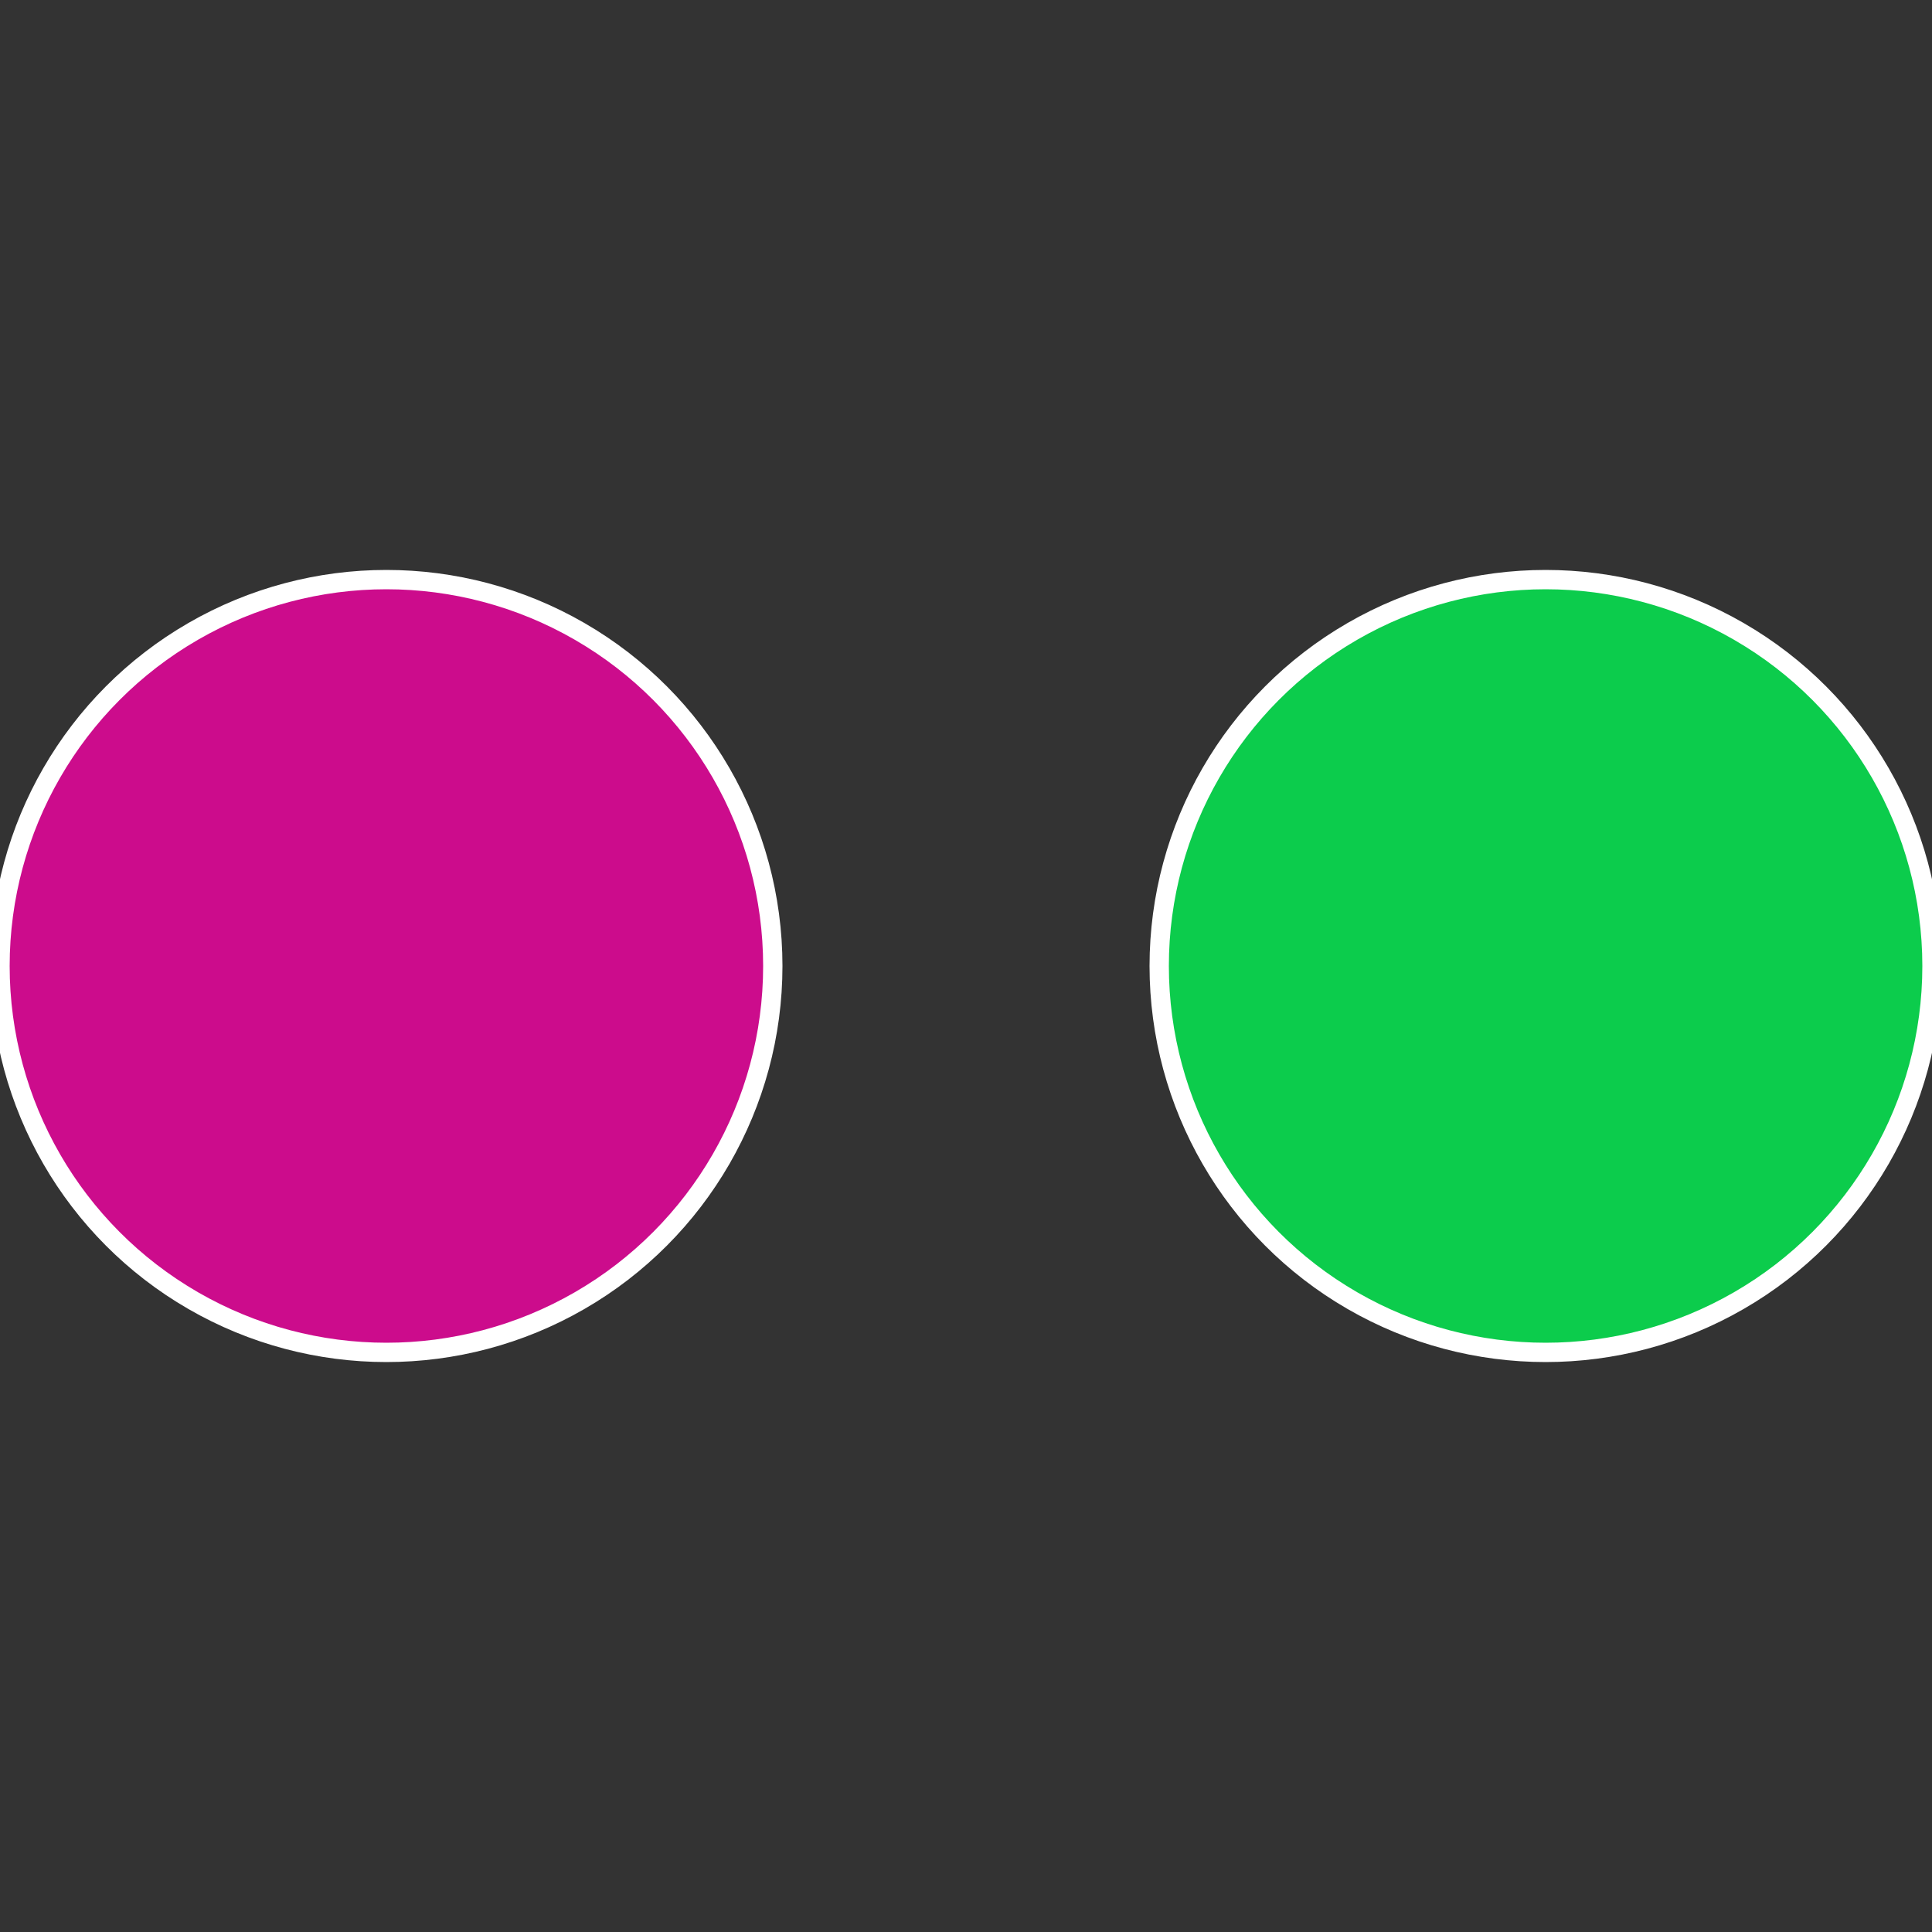
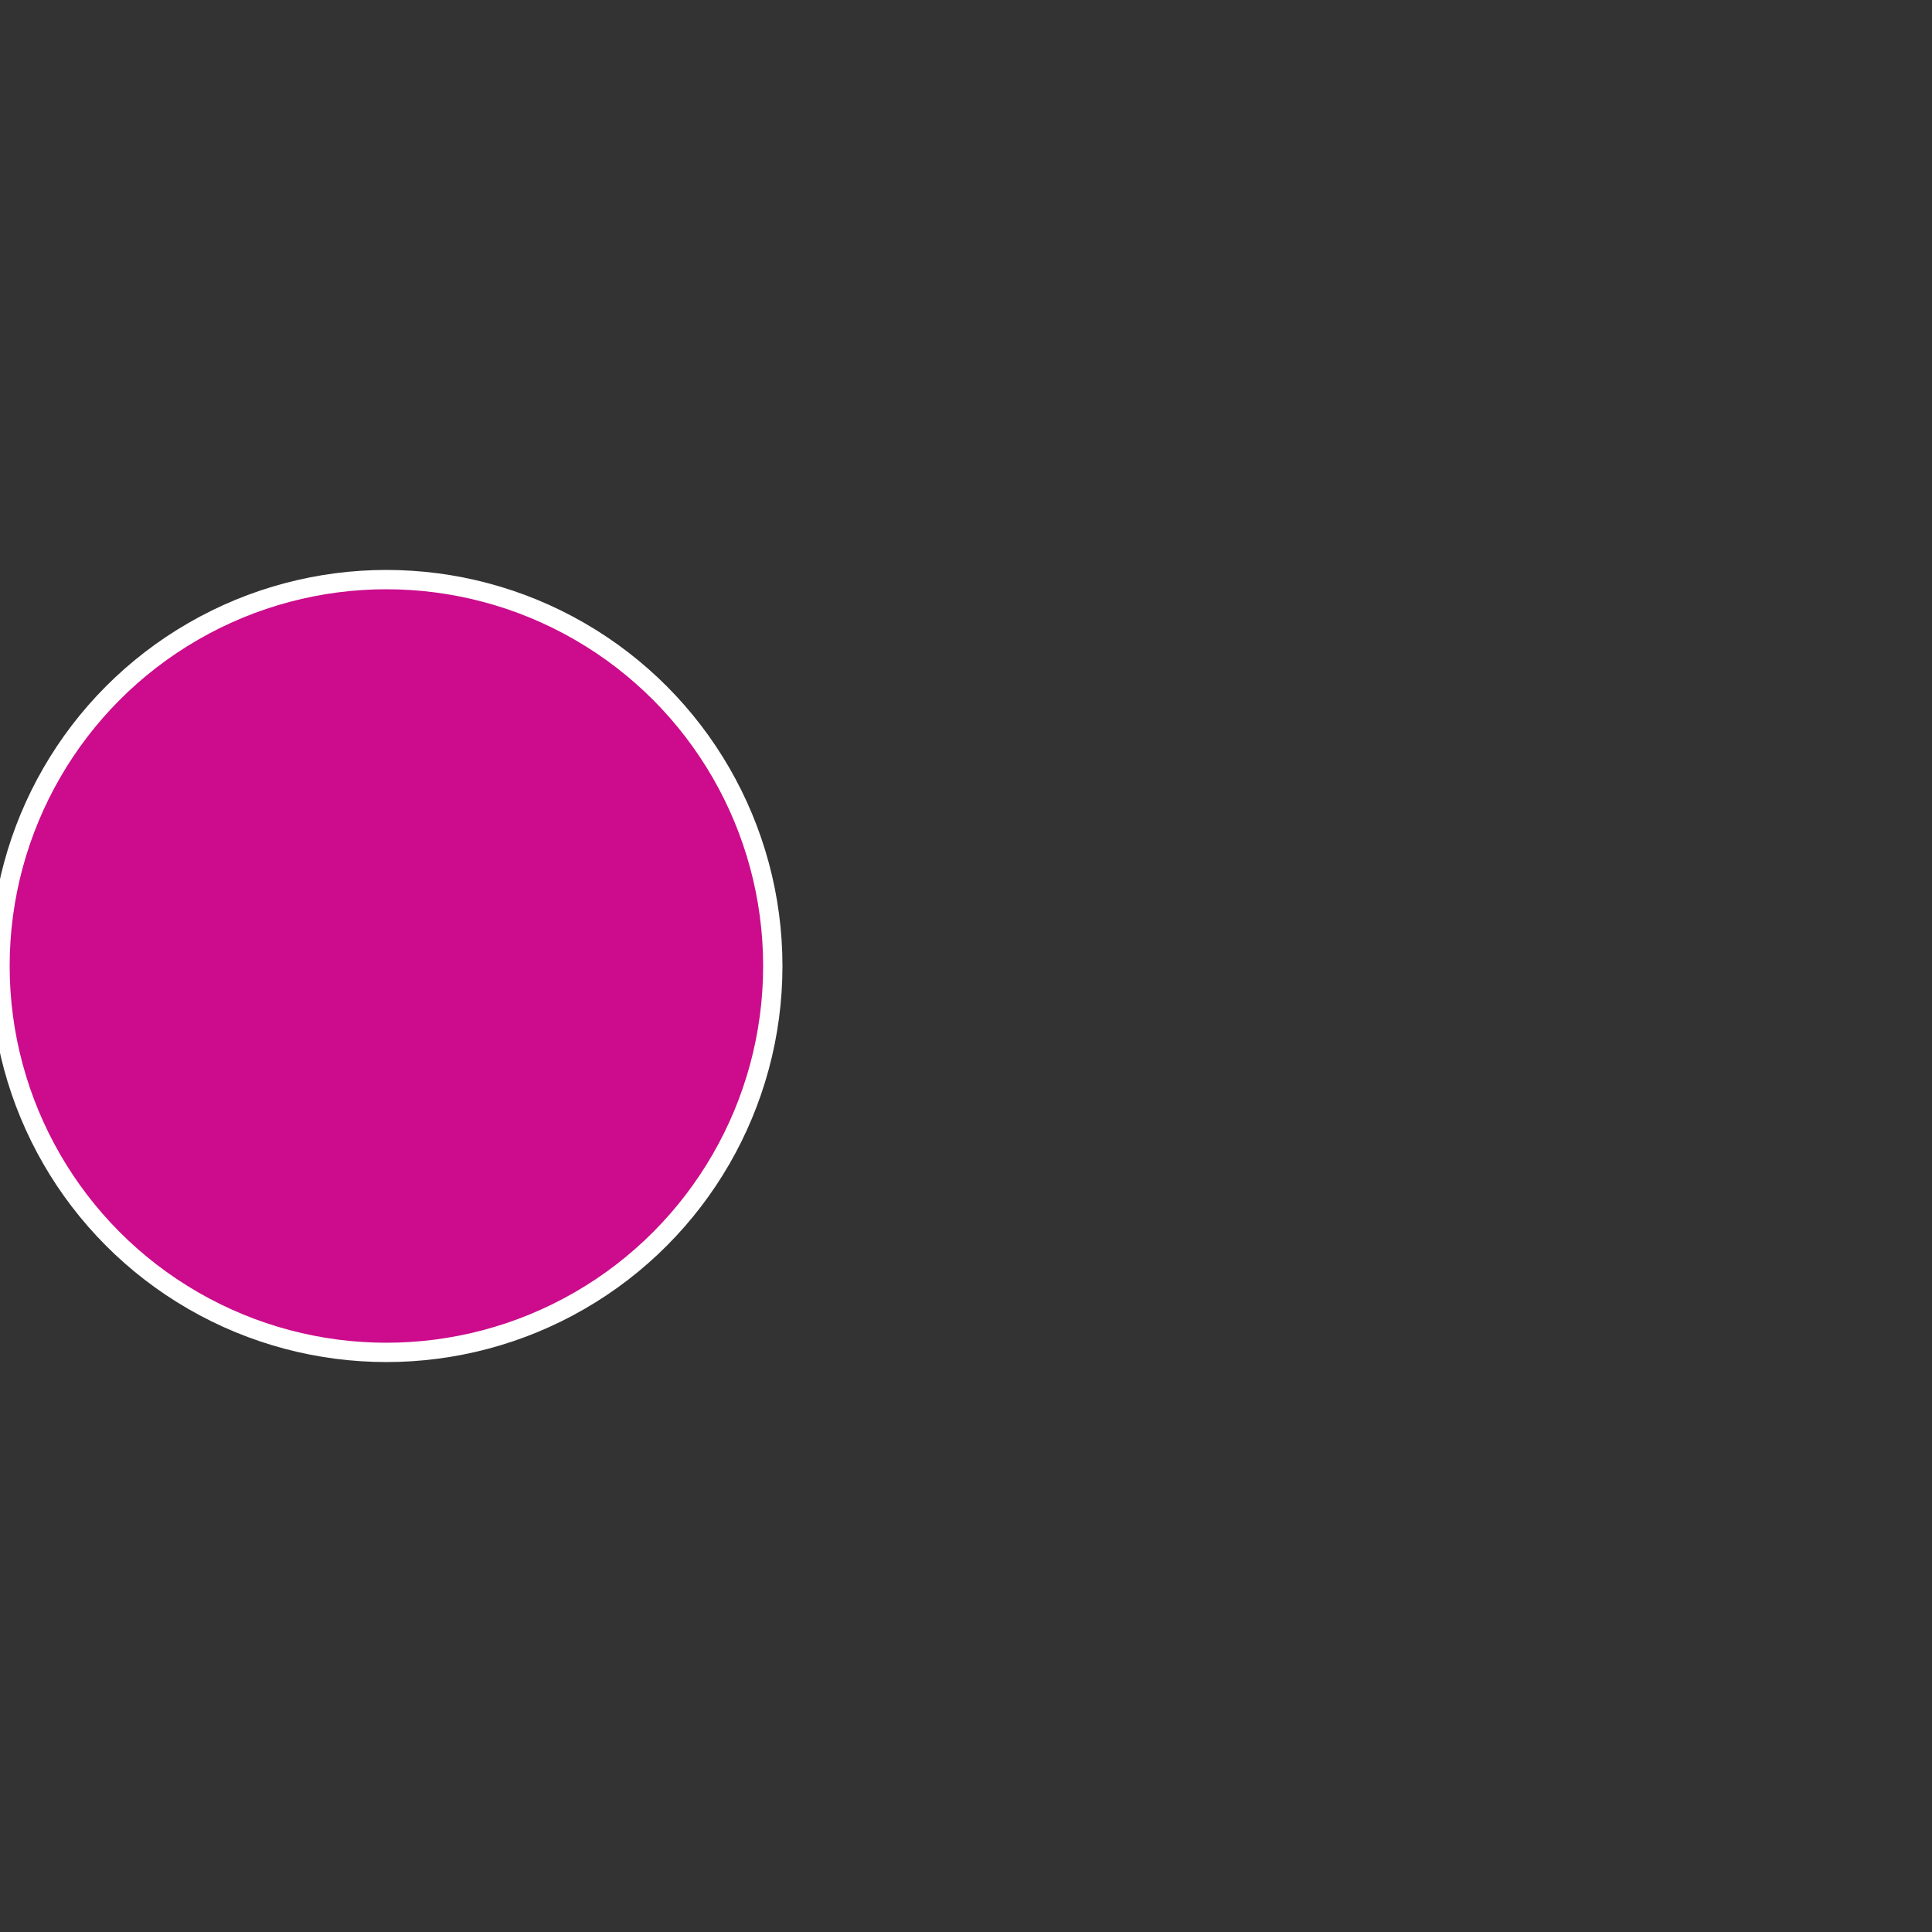
<svg xmlns="http://www.w3.org/2000/svg" width="500" height="500" viewBox="-1 -1 2 2">
  <rect x="-1" y="-1" width="2" height="2" fill="#333333" stroke="none" />
-   <circle cx="0.6" cy="0" r="0.4" fill="#0ccc4c" stroke="#fff" stroke-width="1%" />
  <circle cx="-0.6" cy="7.3478807948841E-17" r="0.4" fill="#cc0c8c" stroke="#fff" stroke-width="1%" />
</svg>